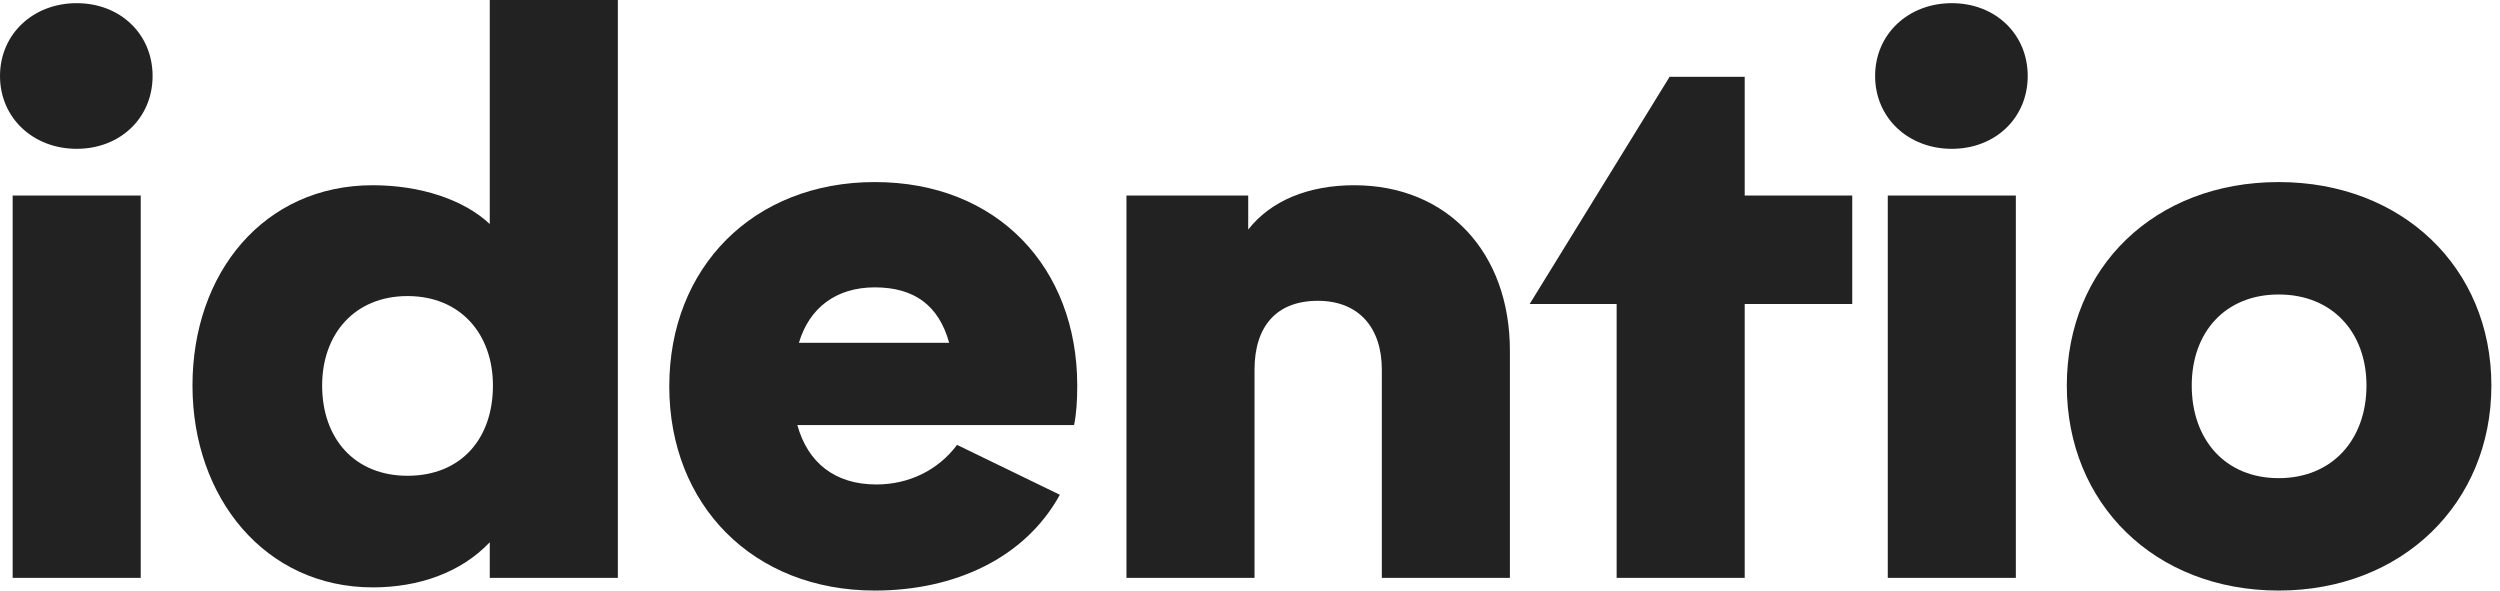
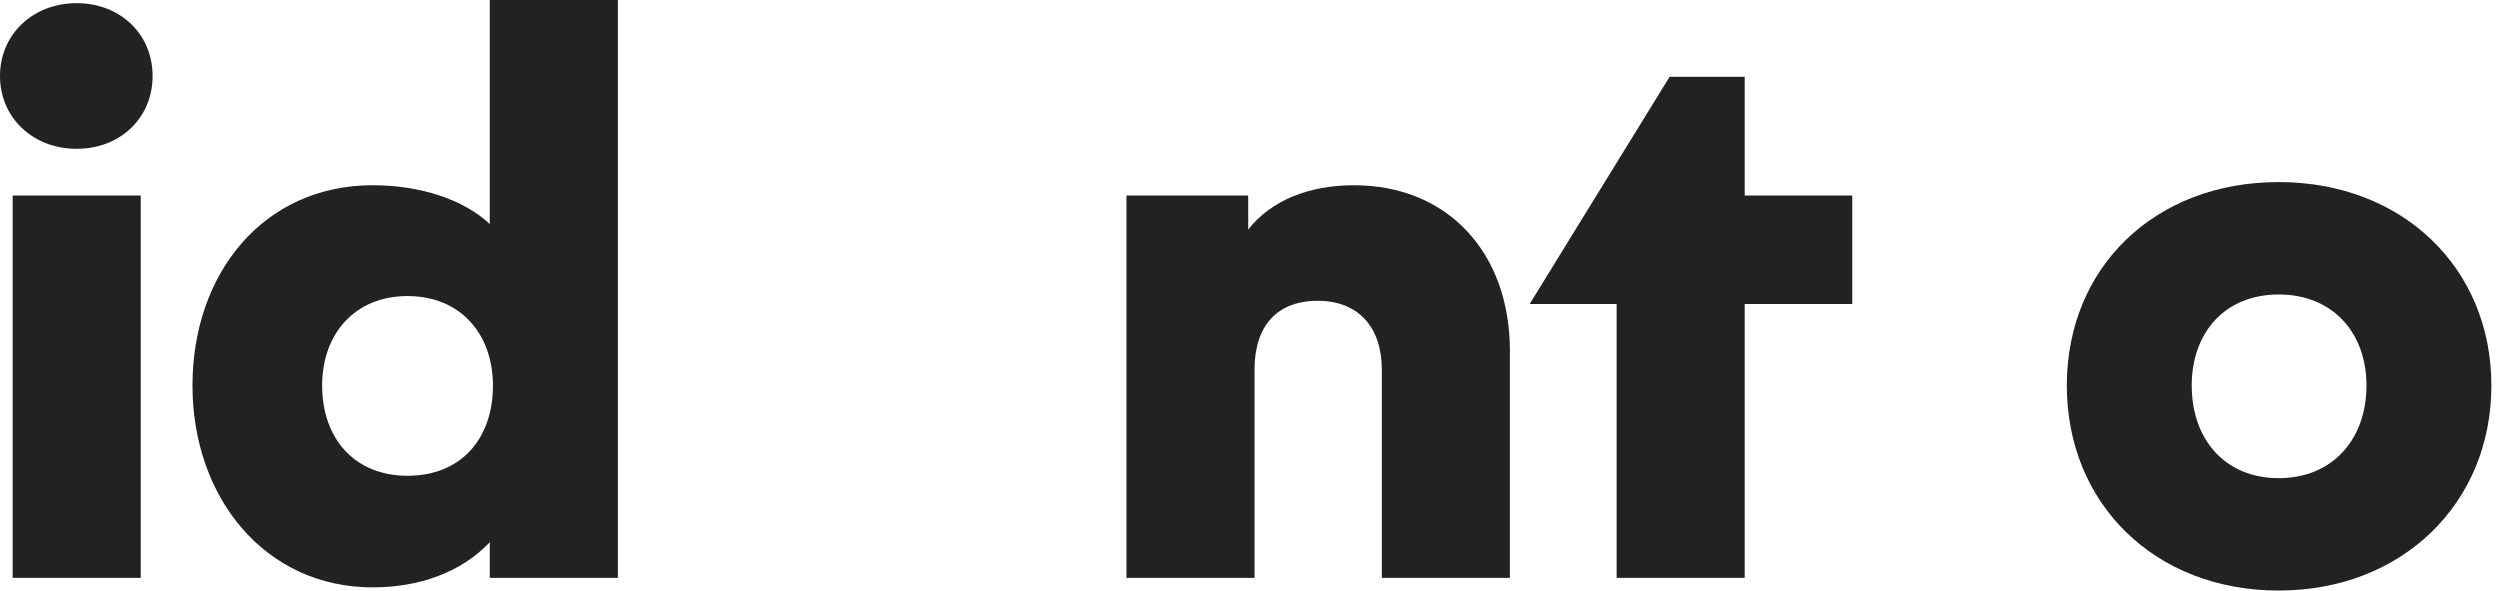
<svg xmlns="http://www.w3.org/2000/svg" width="127" height="30" viewBox="0 0 127 30" fill="none">
  <path d="M0 3.861C0 5.992 1.687 7.56 3.896 7.56C6.105 7.56 7.752 5.992 7.752 3.861C7.752 1.729 6.105 0.161 3.896 0.161C1.687 0.161 0 1.729 0 3.861ZM0.643 9.933V29.357H7.149V9.933H0.643Z" fill="#222222" />
  <path d="M9.778 19.584C9.778 25.295 13.473 29.839 18.936 29.839C21.225 29.839 23.394 29.115 24.88 27.547V29.357H31.387V0H24.88V11.381C23.555 10.134 21.346 9.41 18.936 9.41C13.393 9.41 9.778 13.874 9.778 19.584ZM25.041 19.584C25.041 22.319 23.394 24.169 20.703 24.169C18.012 24.169 16.365 22.279 16.365 19.584C16.365 16.971 18.012 15.04 20.703 15.04C23.394 15.04 25.041 16.971 25.041 19.584Z" fill="#222222" />
-   <path d="M54.563 21.595C54.684 20.992 54.724 20.349 54.724 19.584C54.724 13.592 50.667 9.249 44.442 9.249C38.257 9.249 33.999 13.592 33.999 19.625C33.999 25.657 38.257 30 44.442 30C48.498 30 52.073 28.351 53.84 25.134L48.619 22.601C47.655 23.887 46.169 24.611 44.522 24.611C42.393 24.611 41.028 23.485 40.506 21.595H54.563ZM40.586 17.413C41.108 15.643 42.474 14.598 44.442 14.598C46.45 14.598 47.695 15.523 48.217 17.413H40.586Z" fill="#222222" />
  <path d="M57.224 9.933V29.357H63.73V18.78C63.73 16.568 64.855 15.281 66.943 15.281C69.032 15.281 70.197 16.649 70.197 18.78V29.357H76.703V17.815C76.703 12.828 73.53 9.41 68.791 9.41C66.502 9.41 64.574 10.174 63.409 11.662V9.933H57.224Z" fill="#222222" />
  <path d="M88.631 3.901H84.816L77.707 15.442H82.125V29.357H88.631V15.442H94.094V9.933H88.631V3.901Z" fill="#222222" />
-   <path d="M95.256 3.861C95.256 5.992 96.943 7.56 99.152 7.56C101.361 7.56 103.008 5.992 103.008 3.861C103.008 1.729 101.361 0.161 99.152 0.161C96.943 0.161 95.256 1.729 95.256 3.861ZM95.899 9.933V29.357H102.405V9.933H95.899Z" fill="#222222" />
  <path d="M104.994 19.584C104.994 25.576 109.453 30 115.758 30C122.024 30 126.562 25.576 126.562 19.584C126.562 13.592 122.024 9.249 115.758 9.249C109.453 9.249 104.994 13.592 104.994 19.584ZM120.217 19.584C120.217 22.319 118.49 24.29 115.758 24.29C113.027 24.29 111.34 22.319 111.34 19.584C111.34 16.89 113.027 14.96 115.758 14.96C118.49 14.96 120.217 16.89 120.217 19.584Z" fill="#222222" />
</svg>